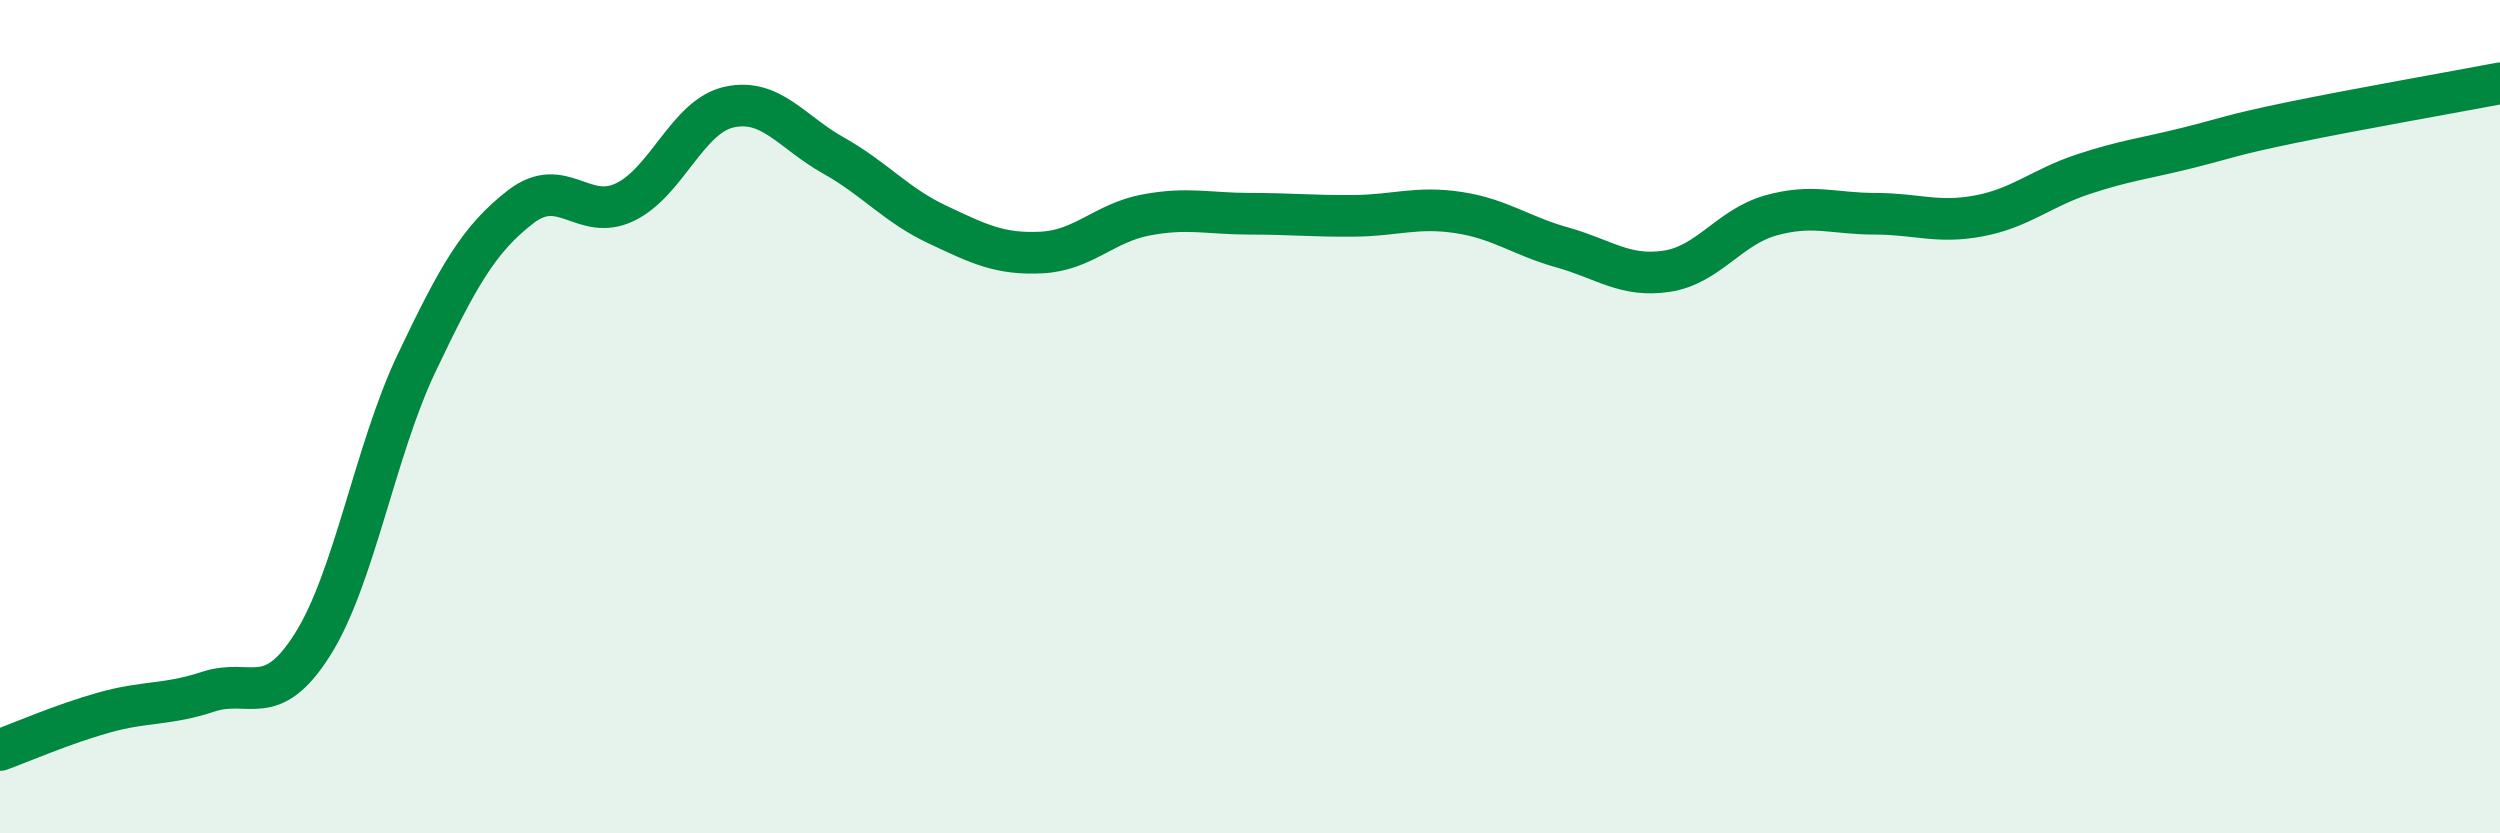
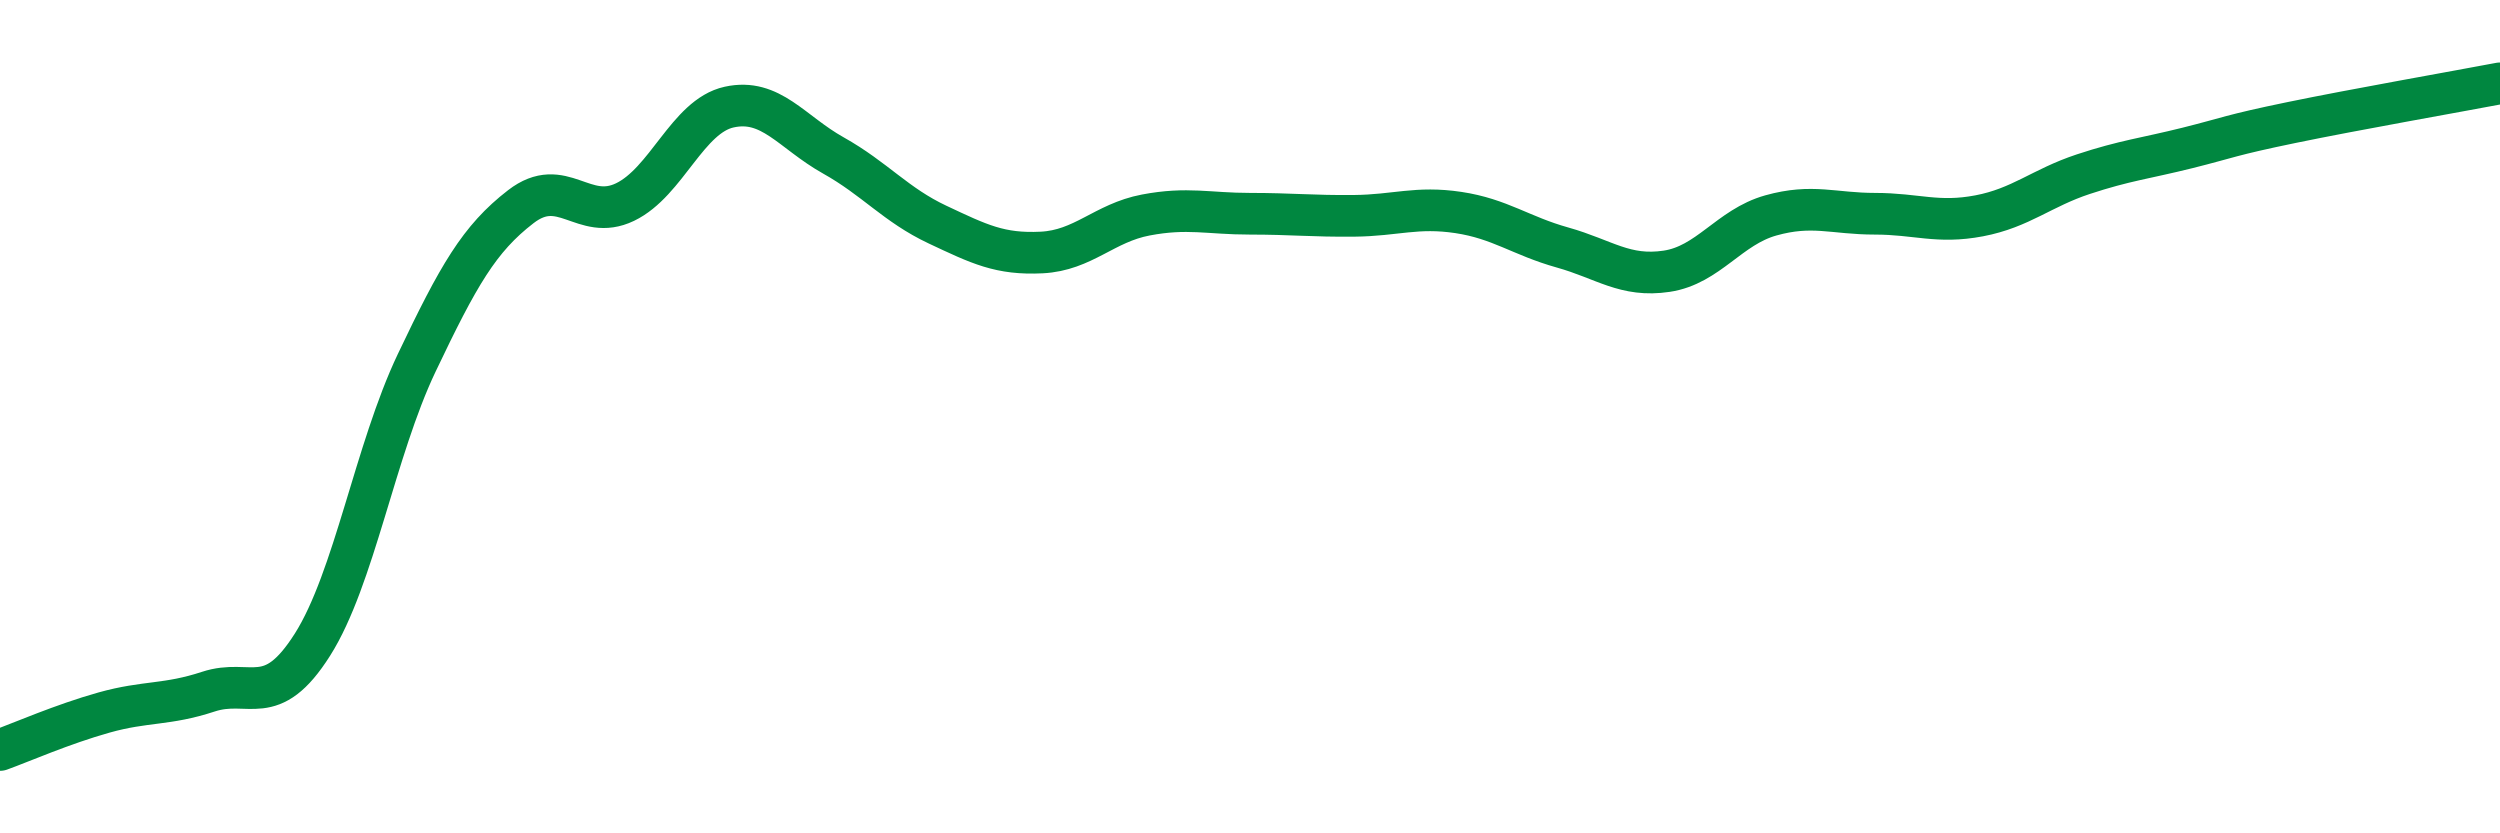
<svg xmlns="http://www.w3.org/2000/svg" width="60" height="20" viewBox="0 0 60 20">
-   <path d="M 0,18 C 0.5,17.82 1.5,17.38 2.5,17.1 C 3.5,16.82 4,16.93 5,16.6 C 6,16.27 6.5,17.05 7.5,15.47 C 8.5,13.89 9,10.81 10,8.71 C 11,6.61 11.5,5.73 12.5,4.96 C 13.5,4.19 14,5.33 15,4.85 C 16,4.37 16.5,2.79 17.5,2.57 C 18.5,2.35 19,3.17 20,3.73 C 21,4.29 21.5,4.92 22.5,5.39 C 23.5,5.86 24,6.11 25,6.06 C 26,6.01 26.5,5.35 27.5,5.16 C 28.5,4.97 29,5.13 30,5.13 C 31,5.13 31.5,5.19 32.5,5.18 C 33.5,5.17 34,4.95 35,5.1 C 36,5.25 36.5,5.66 37.5,5.94 C 38.5,6.22 39,6.66 40,6.51 C 41,6.36 41.5,5.45 42.5,5.17 C 43.5,4.89 44,5.13 45,5.13 C 46,5.13 46.5,5.37 47.5,5.18 C 48.5,4.99 49,4.51 50,4.18 C 51,3.85 51.5,3.8 52.5,3.55 C 53.5,3.3 53.5,3.25 55,2.94 C 56.5,2.63 59,2.19 60,2L60 20L0 20Z" fill="#008740" opacity="0.1" stroke-linecap="round" stroke-linejoin="round" />
  <path d="M 0,18 C 0.5,17.82 1.5,17.38 2.5,17.1 C 3.5,16.82 4,16.93 5,16.6 C 6,16.27 6.5,17.05 7.5,15.47 C 8.5,13.89 9,10.81 10,8.71 C 11,6.61 11.5,5.73 12.5,4.96 C 13.5,4.19 14,5.33 15,4.85 C 16,4.37 16.5,2.79 17.5,2.57 C 18.5,2.35 19,3.17 20,3.73 C 21,4.29 21.5,4.92 22.5,5.39 C 23.5,5.86 24,6.11 25,6.06 C 26,6.01 26.5,5.35 27.5,5.16 C 28.5,4.97 29,5.13 30,5.13 C 31,5.13 31.5,5.19 32.5,5.18 C 33.5,5.17 34,4.95 35,5.1 C 36,5.25 36.5,5.66 37.5,5.94 C 38.5,6.22 39,6.66 40,6.51 C 41,6.36 41.5,5.45 42.5,5.17 C 43.5,4.89 44,5.13 45,5.13 C 46,5.13 46.5,5.37 47.5,5.18 C 48.5,4.99 49,4.51 50,4.18 C 51,3.85 51.5,3.8 52.5,3.55 C 53.5,3.3 53.5,3.25 55,2.94 C 56.5,2.63 59,2.19 60,2" stroke="#008740" stroke-width="1" fill="none" stroke-linecap="round" stroke-linejoin="round" />
</svg>